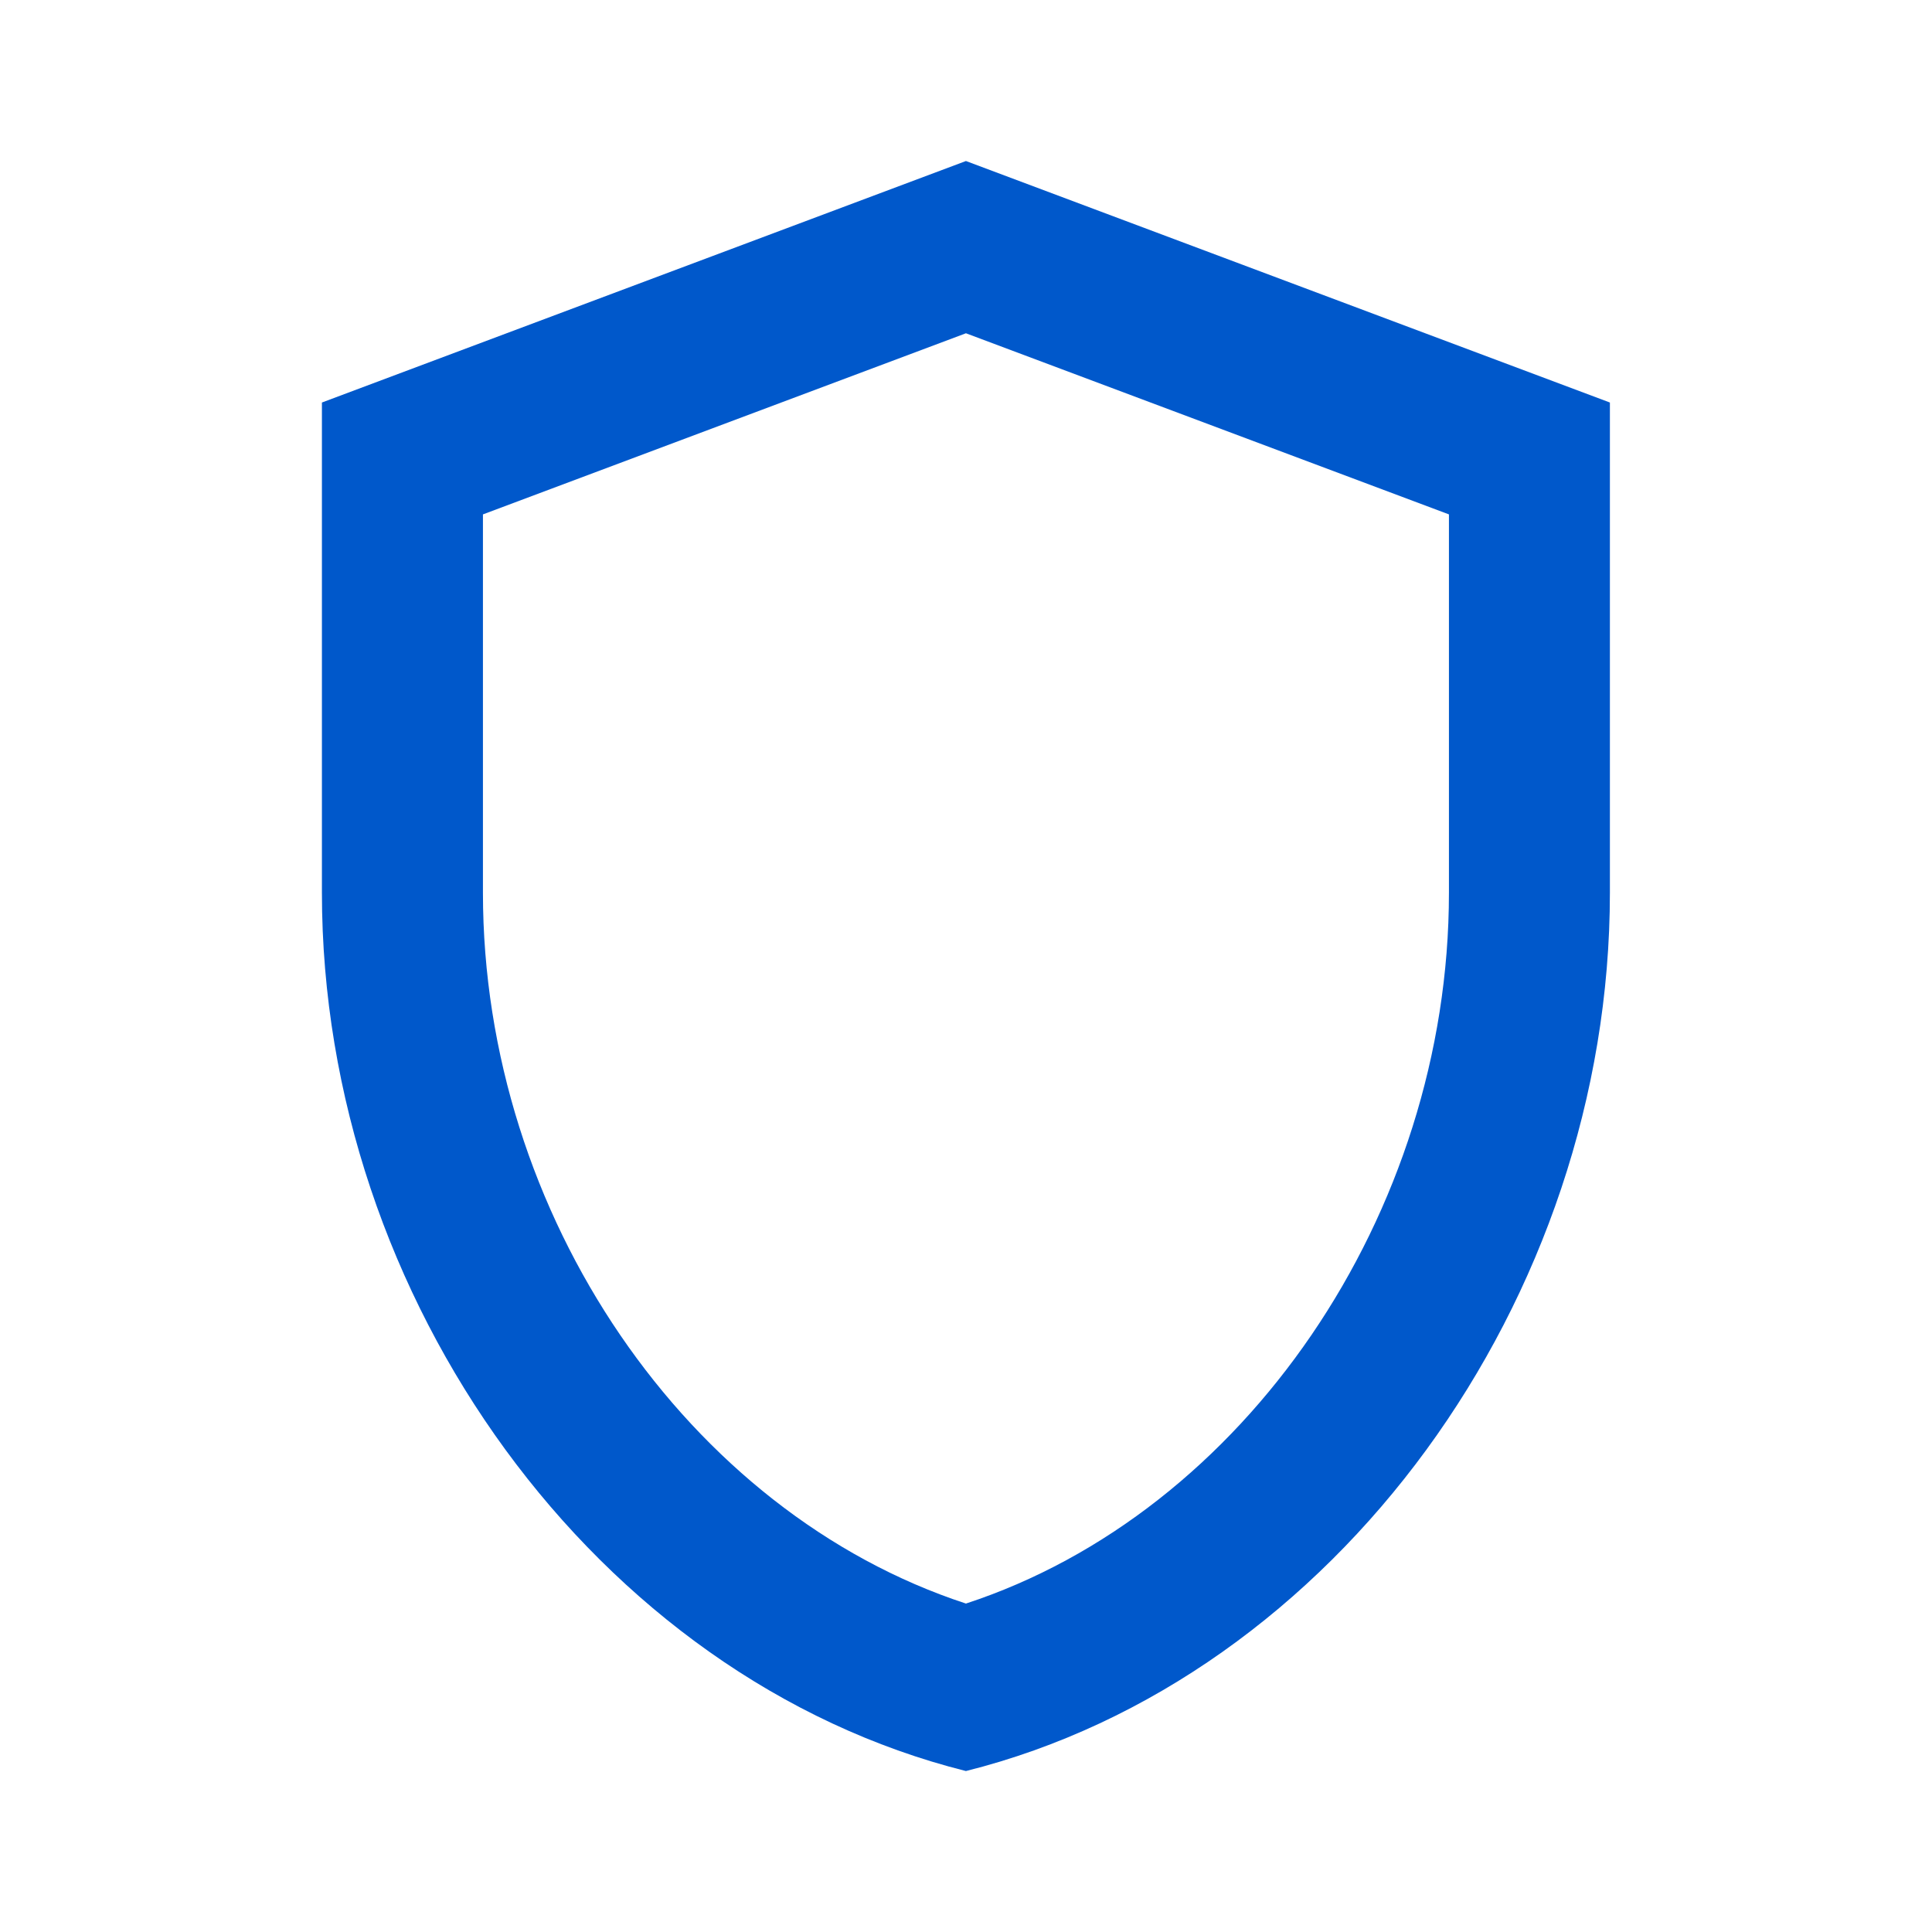
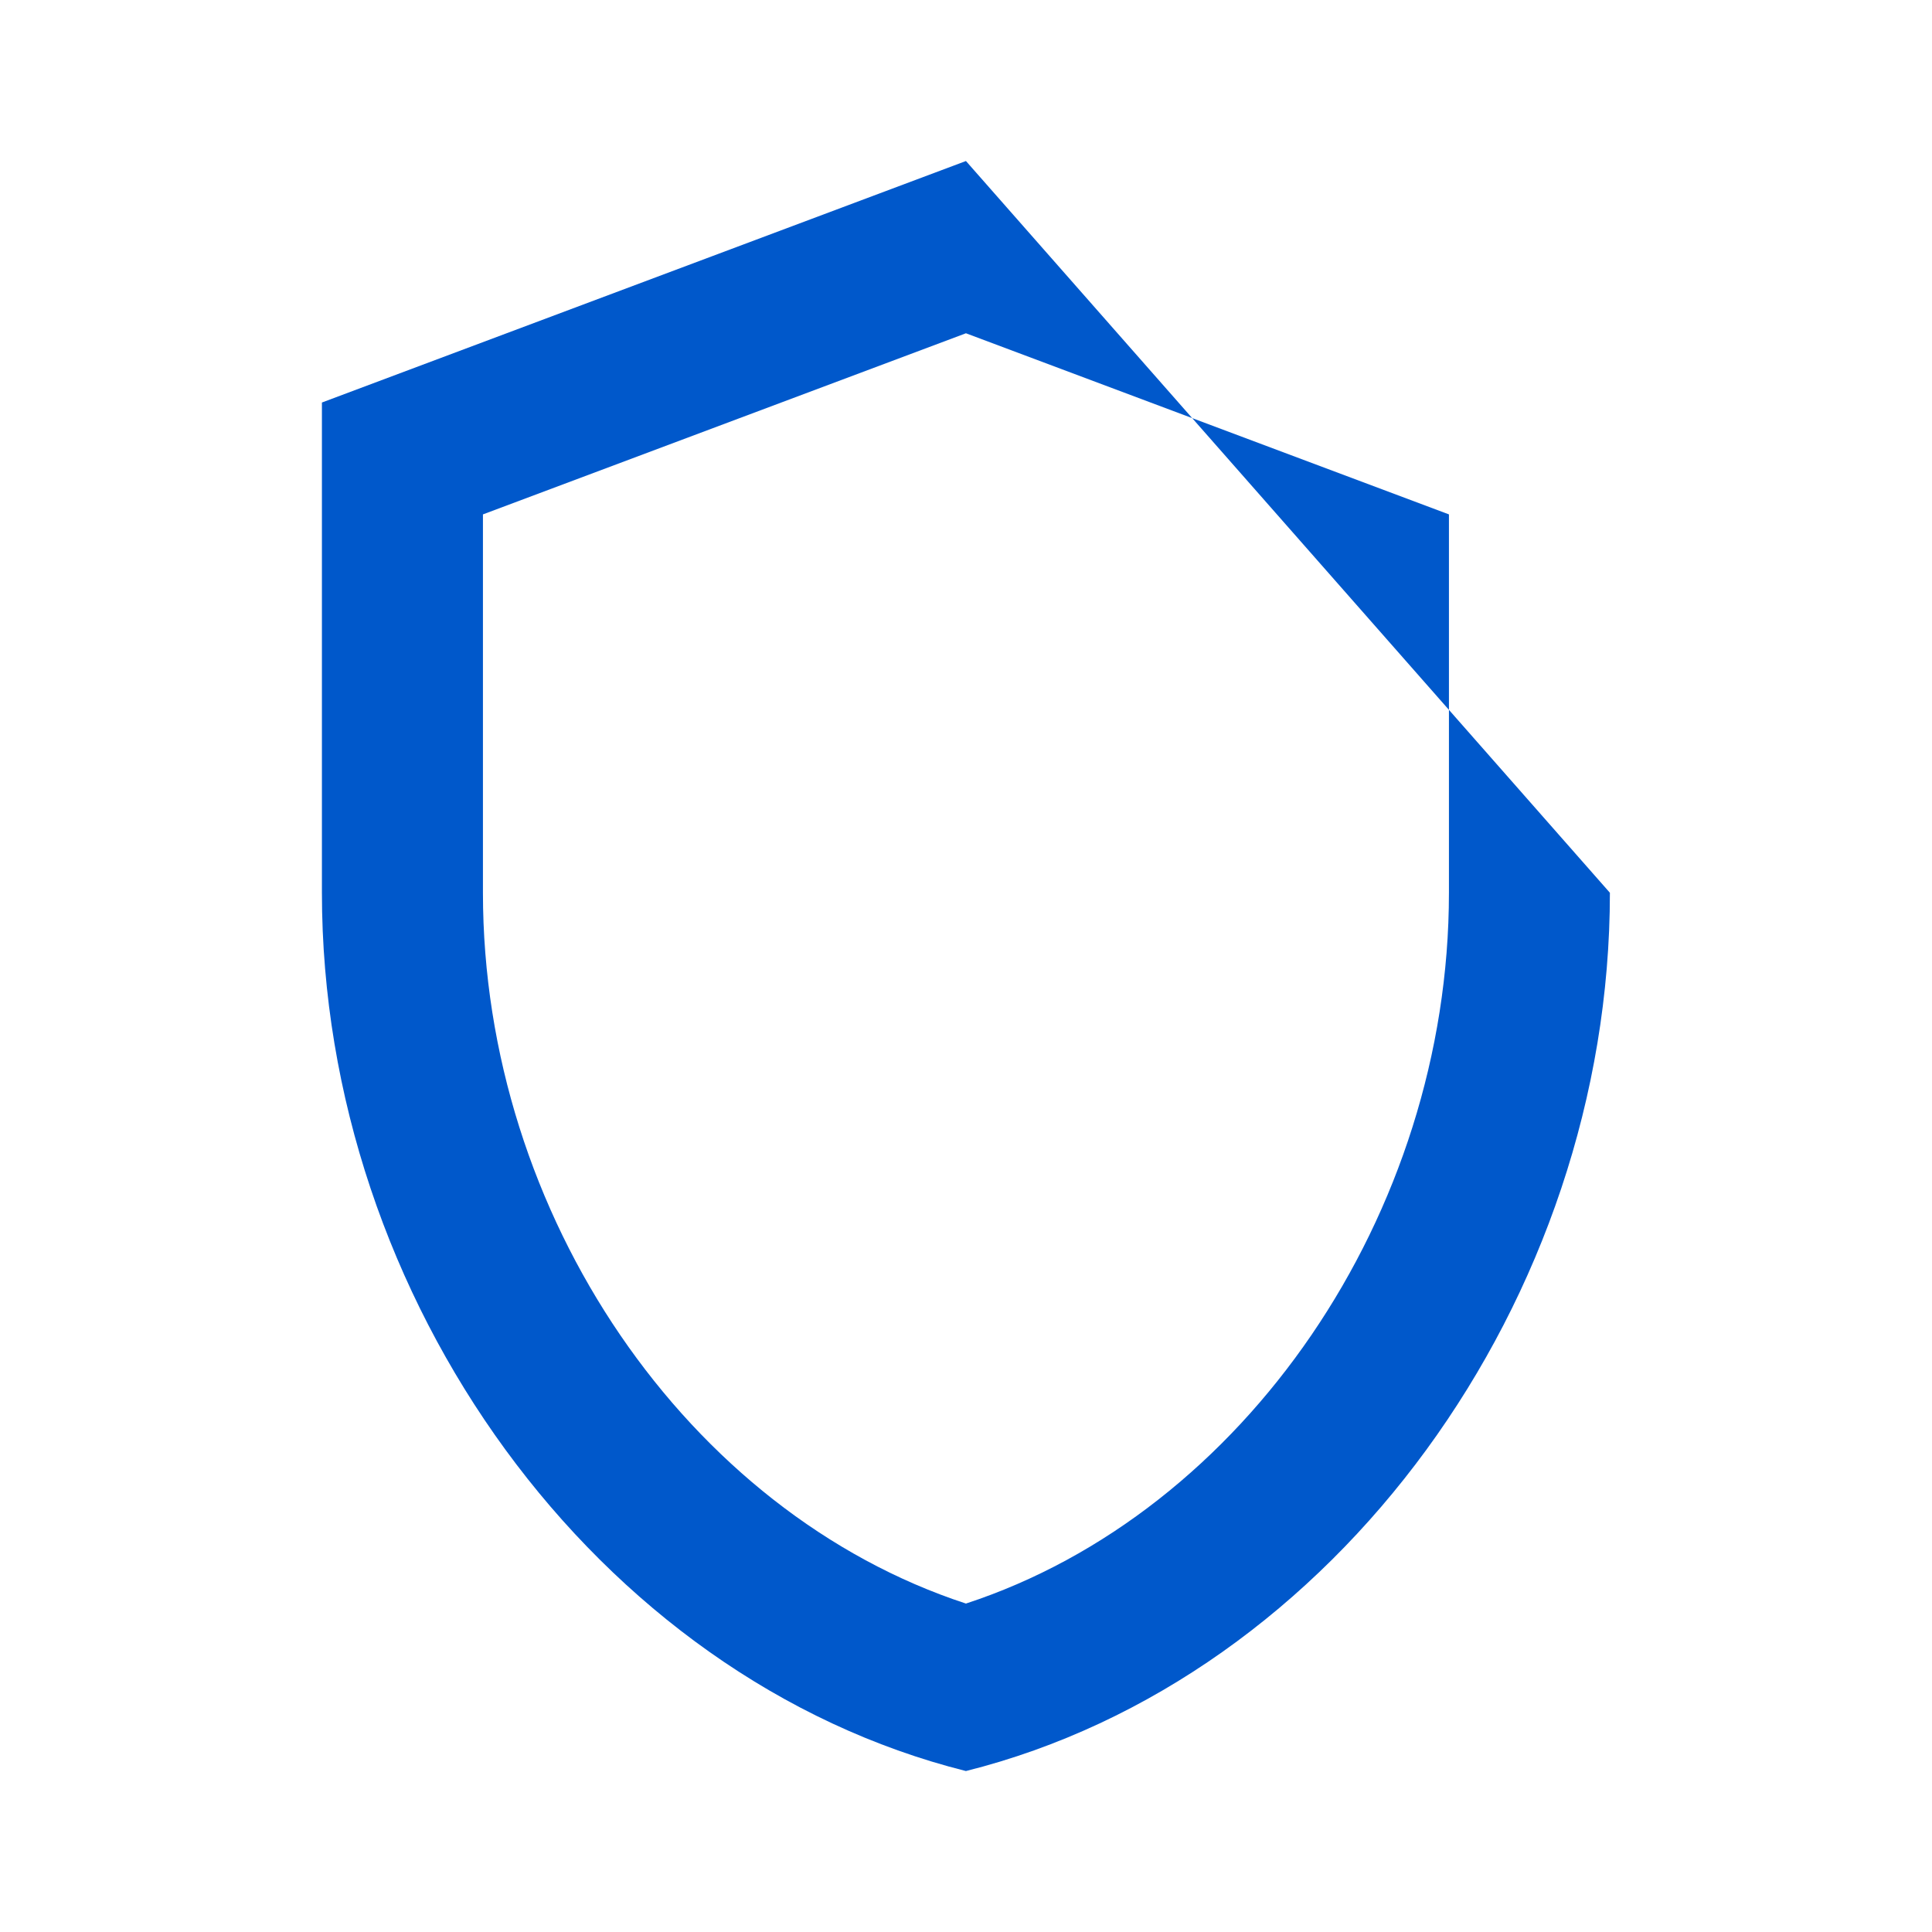
<svg xmlns="http://www.w3.org/2000/svg" width="32" height="32" viewBox="0 0 32 32" fill="none">
-   <path d="M15.999 2.667L5.332 6.667V14.787C5.332 21.52 9.879 27.8 15.999 29.334C22.119 27.8 26.665 21.52 26.665 14.787V6.667L15.999 2.667ZM23.999 14.787C23.999 20.12 20.599 25.054 15.999 26.56C11.399 25.054 7.999 20.134 7.999 14.787V8.52L15.999 5.52L23.999 8.52V14.787Z" fill="#0058CB" />
+   <path d="M15.999 2.667L5.332 6.667V14.787C5.332 21.52 9.879 27.8 15.999 29.334C22.119 27.8 26.665 21.52 26.665 14.787L15.999 2.667ZM23.999 14.787C23.999 20.12 20.599 25.054 15.999 26.56C11.399 25.054 7.999 20.134 7.999 14.787V8.52L15.999 5.52L23.999 8.52V14.787Z" fill="#0058CB" />
</svg>